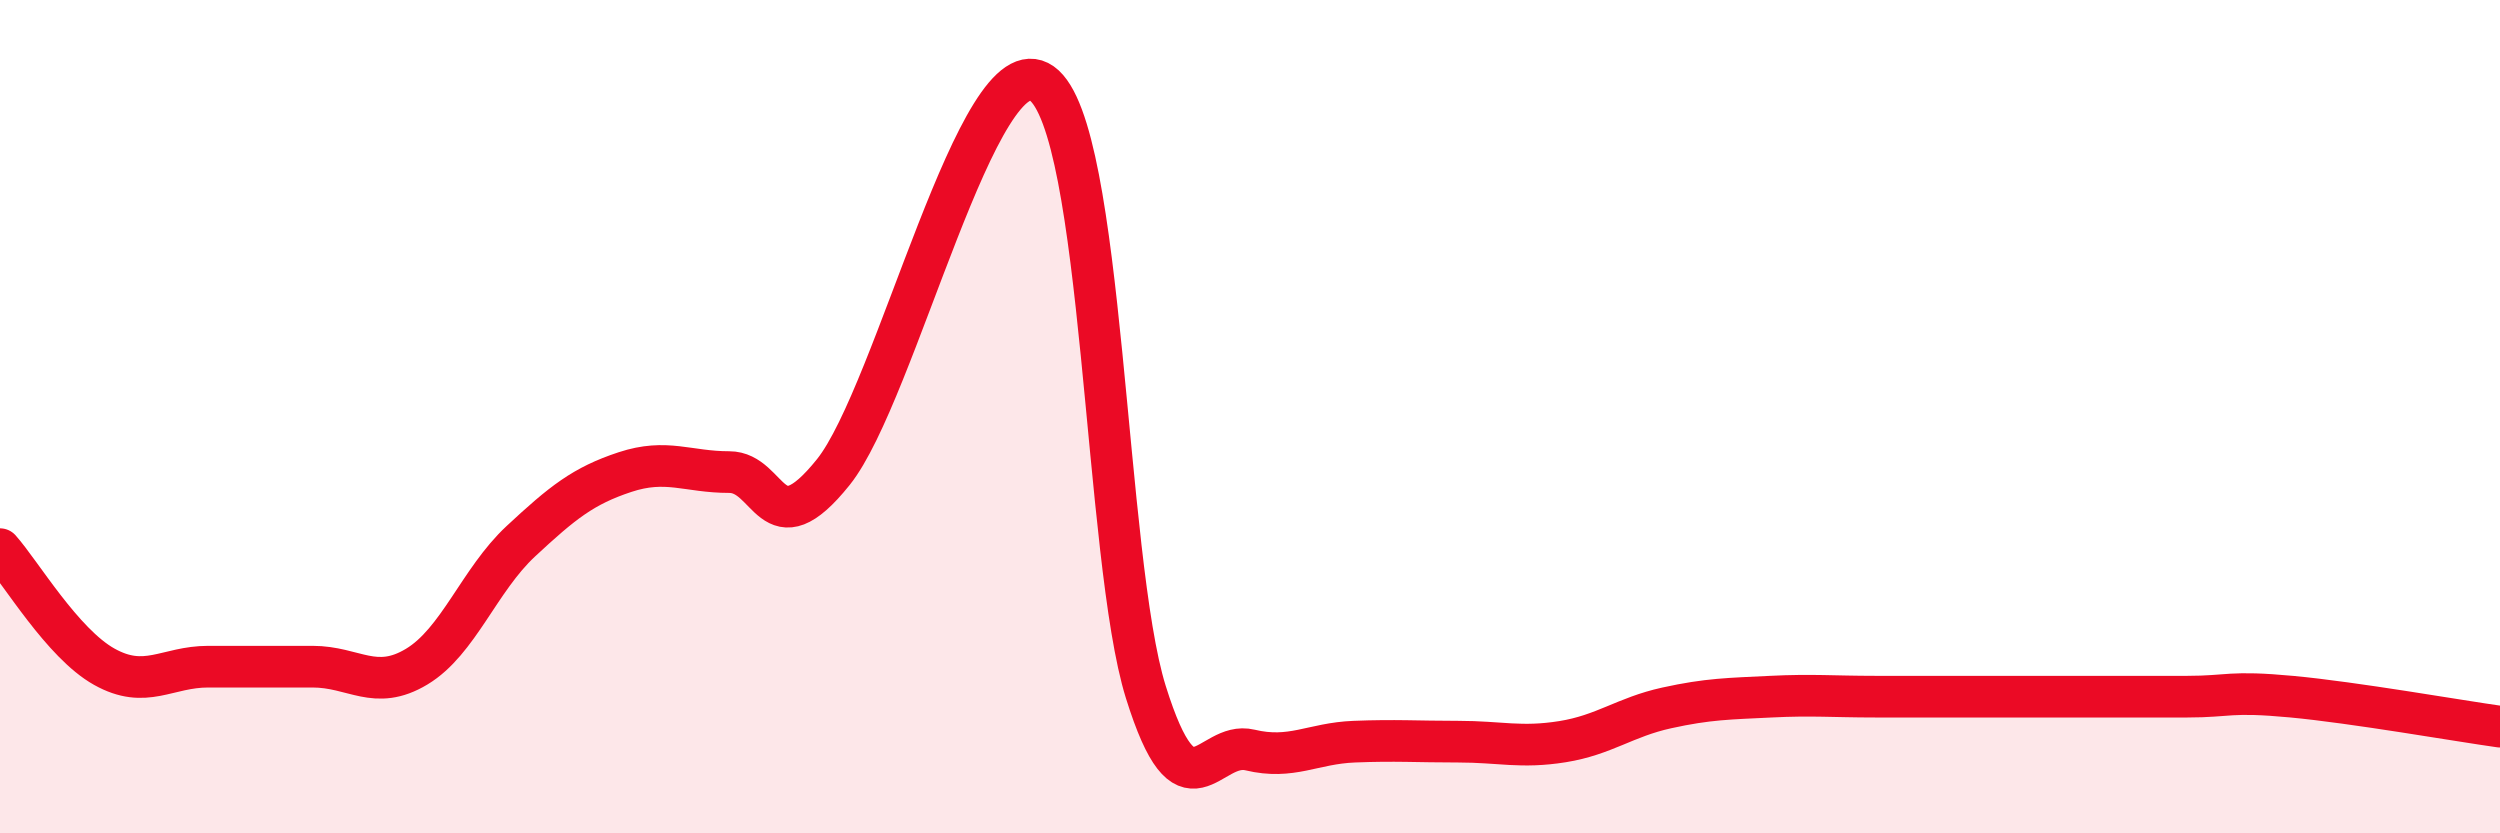
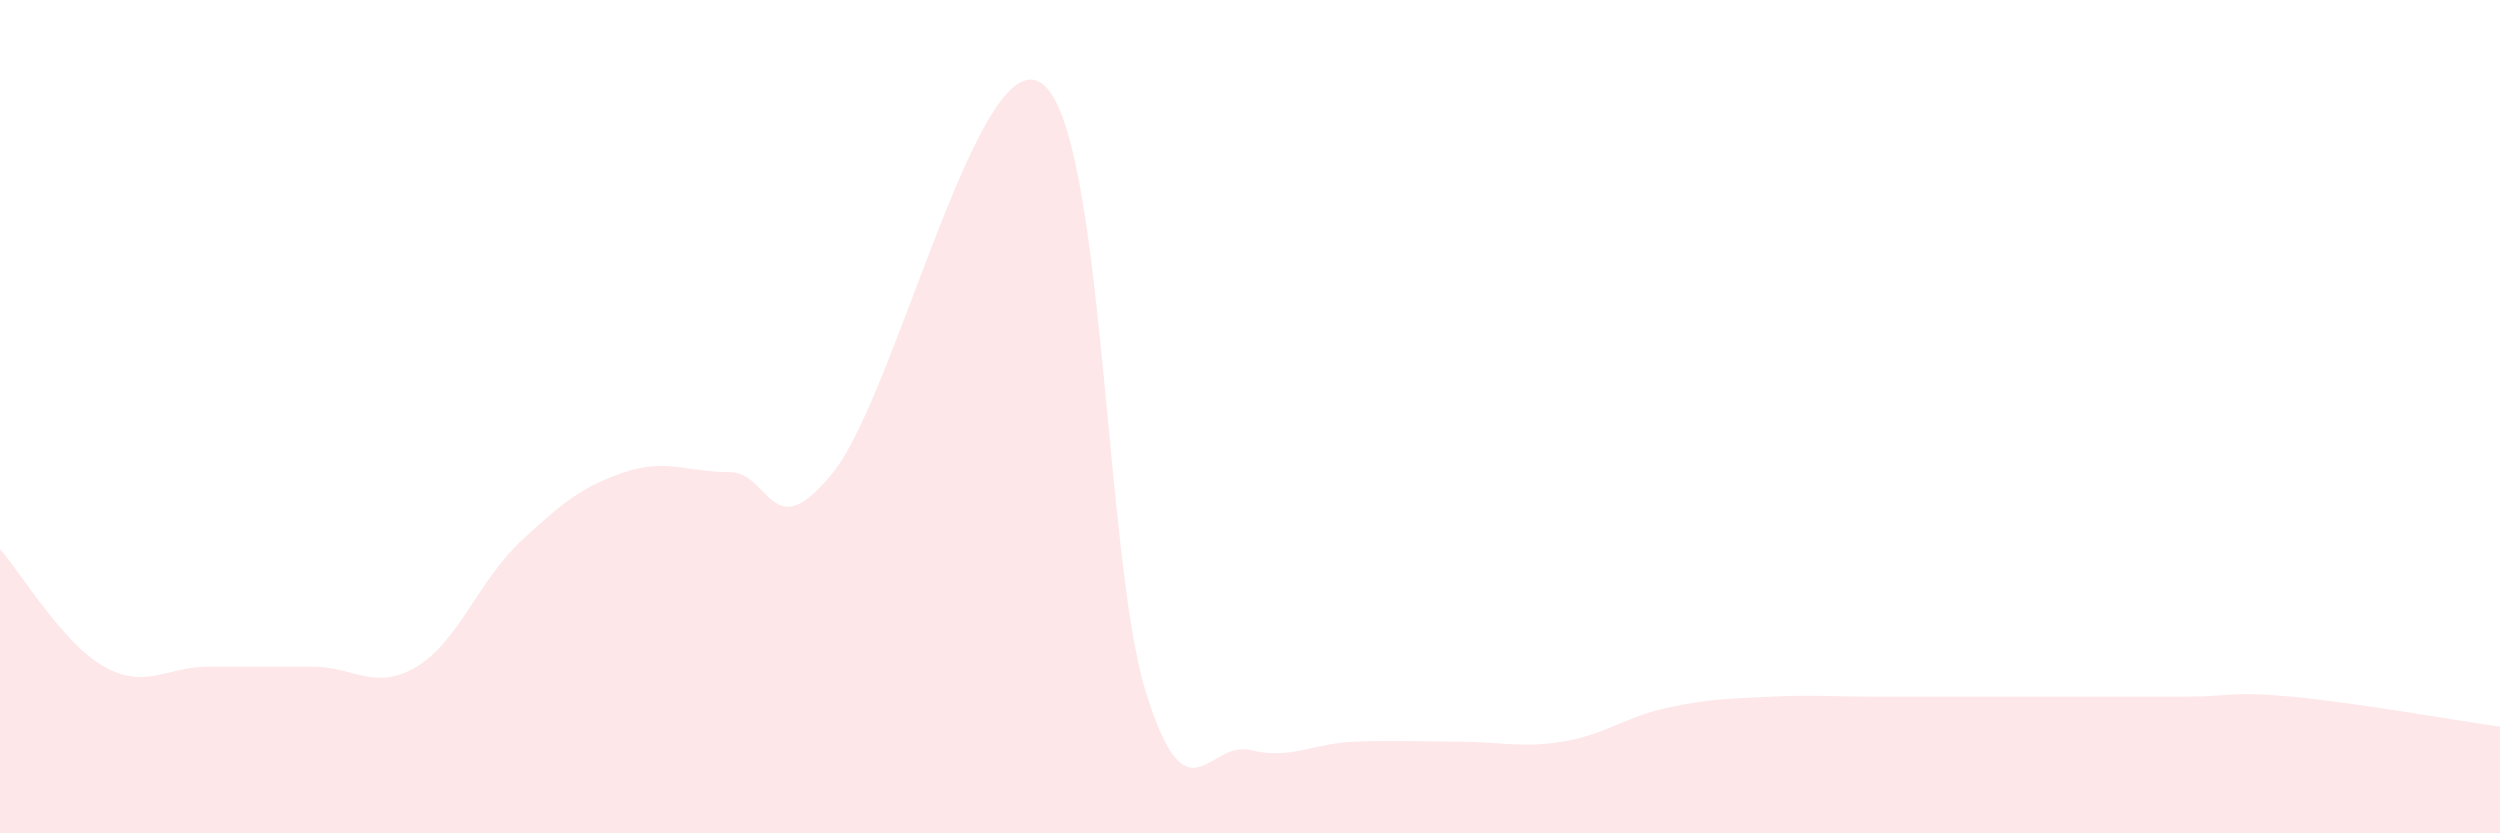
<svg xmlns="http://www.w3.org/2000/svg" width="60" height="20" viewBox="0 0 60 20">
  <path d="M 0,13.18 C 0.5,13.74 1.5,15.44 2.5,16 C 3.5,16.56 4,16 5,16 C 6,16 6.5,16 7.5,16 C 8.5,16 9,16.6 10,16 C 11,15.4 11.5,13.92 12.5,12.99 C 13.5,12.06 14,11.66 15,11.33 C 16,11 16.5,11.33 17.5,11.33 C 18.5,11.33 18.5,13.2 20,11.33 C 21.5,9.46 23.5,0.94 25,2 C 26.5,3.06 26.5,13.41 27.5,16.61 C 28.5,19.81 29,17.76 30,18 C 31,18.24 31.5,17.84 32.5,17.8 C 33.5,17.76 34,17.8 35,17.8 C 36,17.8 36.5,17.96 37.5,17.8 C 38.5,17.64 39,17.21 40,16.99 C 41,16.77 41.5,16.77 42.5,16.72 C 43.5,16.67 44,16.72 45,16.72 C 46,16.72 46.5,16.72 47.5,16.72 C 48.5,16.72 49,16.72 50,16.72 C 51,16.72 51.5,16.72 52.5,16.72 C 53.5,16.72 53.5,16.58 55,16.72 C 56.5,16.86 59,17.3 60,17.44L60 20L0 20Z" fill="#EB0A25" opacity="0.1" stroke-linecap="round" stroke-linejoin="round" />
-   <path d="M 0,13.18 C 0.5,13.74 1.5,15.44 2.5,16 C 3.5,16.56 4,16 5,16 C 6,16 6.5,16 7.5,16 C 8.5,16 9,16.6 10,16 C 11,15.4 11.5,13.92 12.5,12.99 C 13.5,12.06 14,11.66 15,11.33 C 16,11 16.5,11.33 17.5,11.33 C 18.5,11.33 18.5,13.2 20,11.33 C 21.5,9.46 23.5,0.94 25,2 C 26.5,3.06 26.5,13.41 27.5,16.61 C 28.5,19.81 29,17.76 30,18 C 31,18.24 31.5,17.84 32.5,17.8 C 33.5,17.76 34,17.8 35,17.8 C 36,17.8 36.5,17.96 37.5,17.8 C 38.5,17.64 39,17.21 40,16.99 C 41,16.77 41.5,16.77 42.5,16.72 C 43.5,16.67 44,16.72 45,16.72 C 46,16.72 46.5,16.72 47.5,16.72 C 48.5,16.72 49,16.72 50,16.72 C 51,16.72 51.5,16.72 52.5,16.72 C 53.5,16.72 53.5,16.58 55,16.72 C 56.5,16.86 59,17.3 60,17.44" stroke="#EB0A25" stroke-width="1" fill="none" stroke-linecap="round" stroke-linejoin="round" />
</svg>